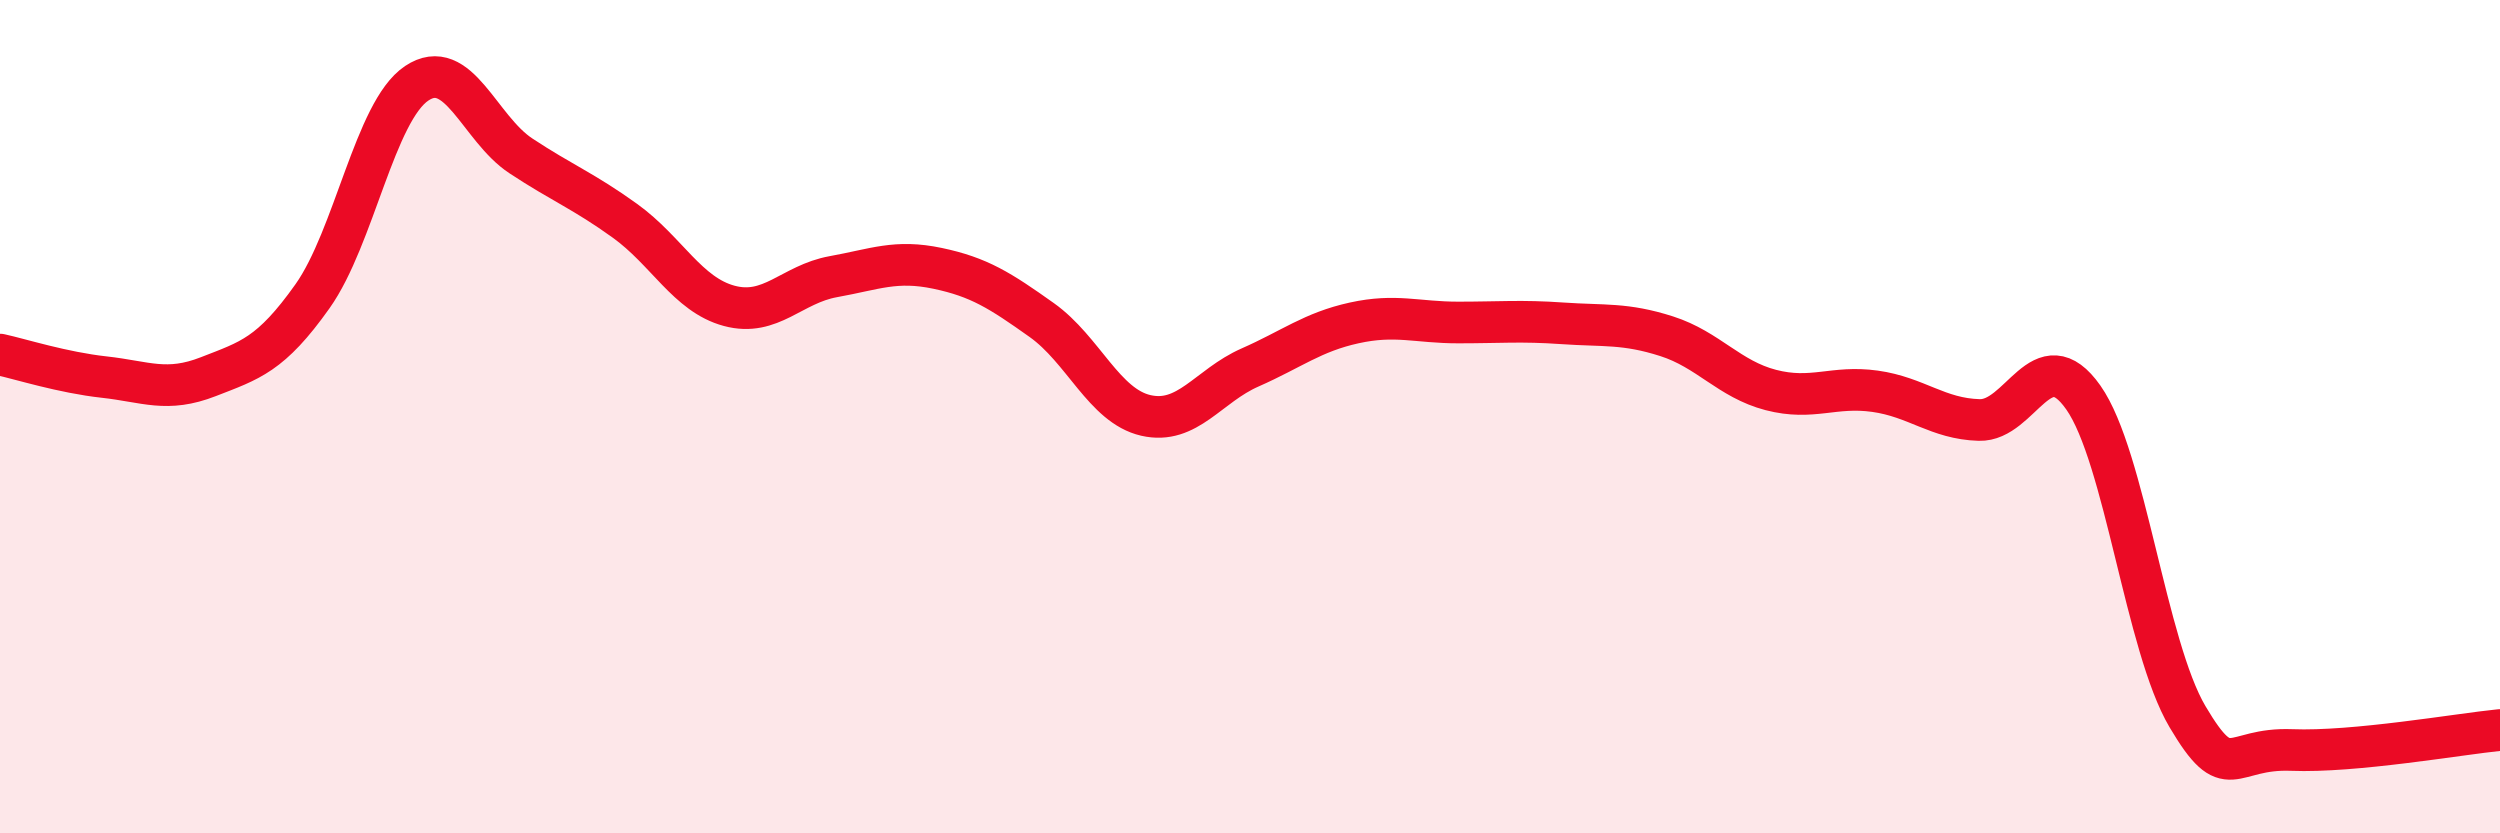
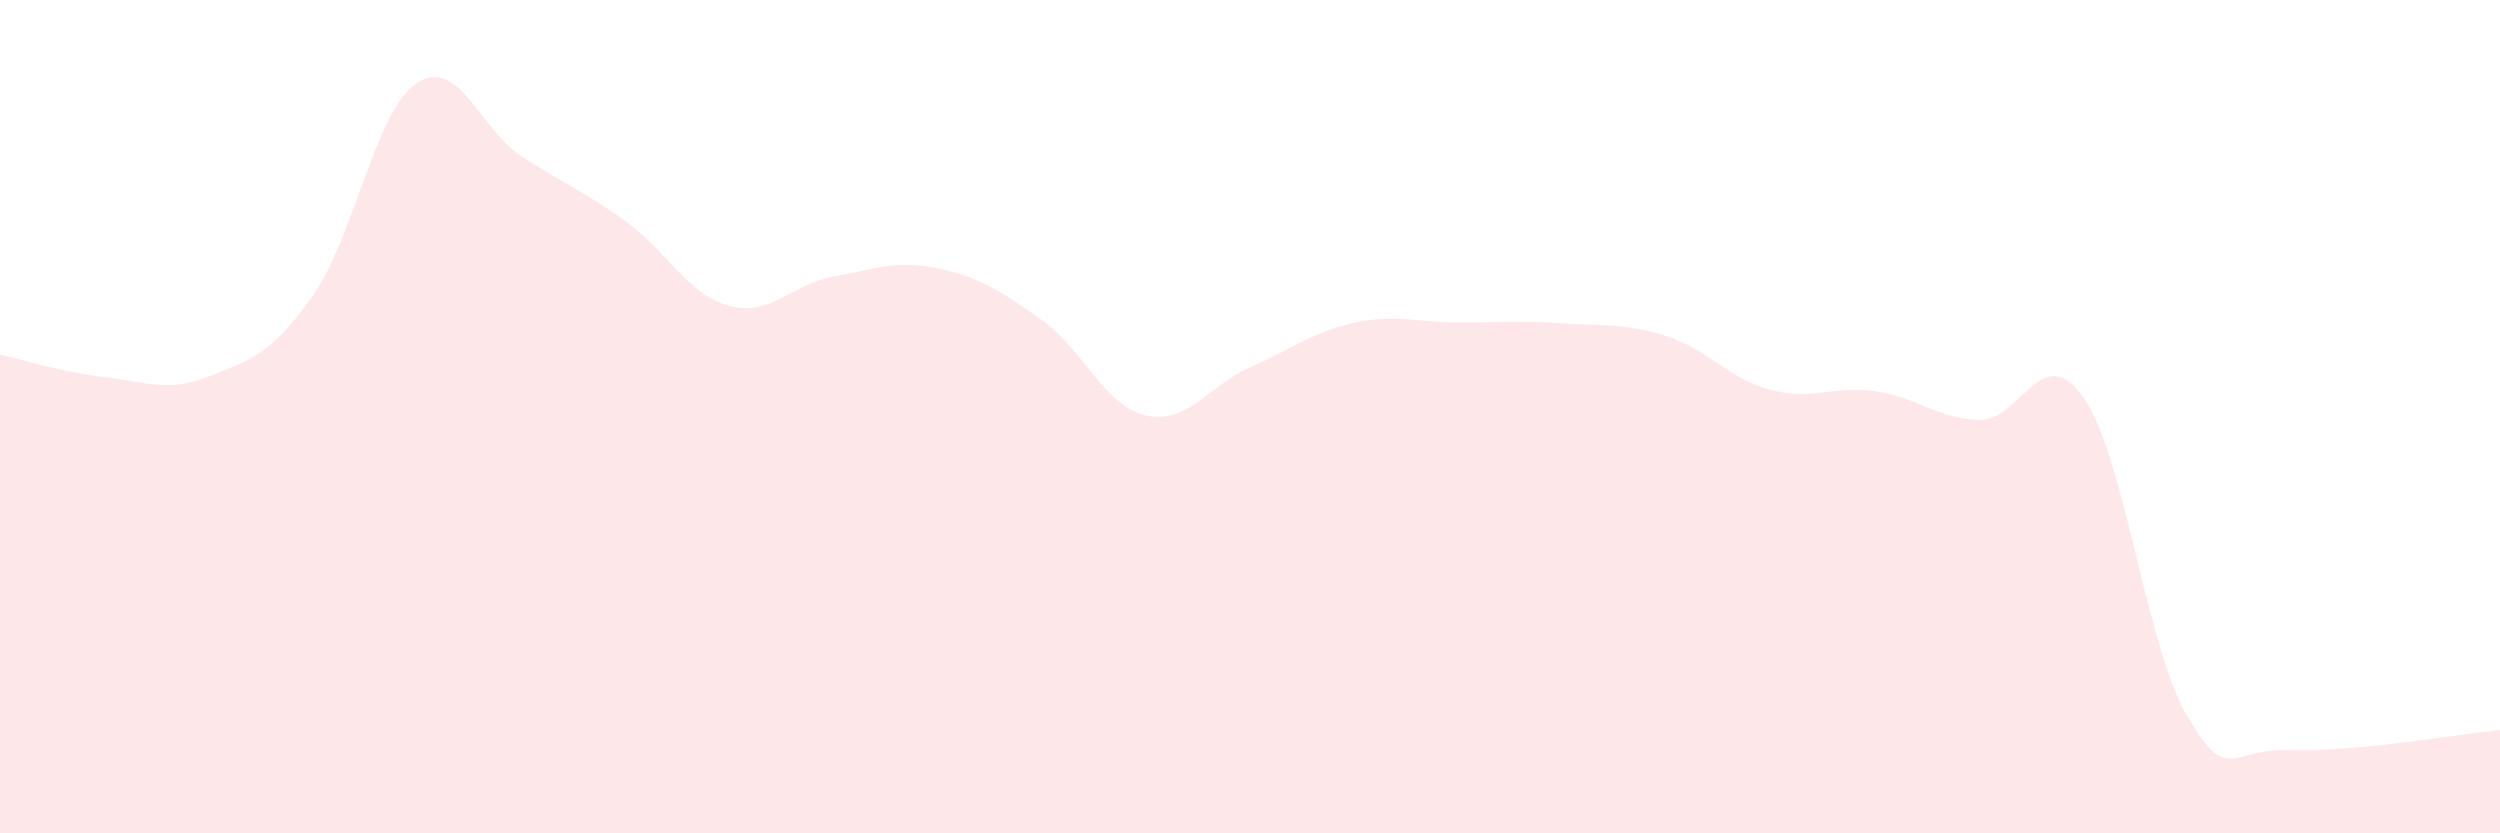
<svg xmlns="http://www.w3.org/2000/svg" width="60" height="20" viewBox="0 0 60 20">
  <path d="M 0,8.51 C 0.5,8.62 1.5,8.94 2.5,9.05 C 3.5,9.16 4,9.43 5,9.04 C 6,8.65 6.5,8.52 7.5,7.11 C 8.5,5.7 9,2.67 10,2 C 11,1.33 11.5,3.08 12.5,3.74 C 13.5,4.4 14,4.58 15,5.3 C 16,6.02 16.5,7.07 17.5,7.34 C 18.5,7.61 19,6.82 20,6.64 C 21,6.46 21.5,6.23 22.5,6.44 C 23.5,6.65 24,6.97 25,7.68 C 26,8.39 26.5,9.74 27.5,9.97 C 28.5,10.2 29,9.26 30,8.82 C 31,8.38 31.5,7.97 32.5,7.75 C 33.5,7.53 34,7.74 35,7.74 C 36,7.74 36.5,7.69 37.5,7.76 C 38.5,7.83 39,7.75 40,8.07 C 41,8.39 41.5,9.1 42.5,9.36 C 43.5,9.62 44,9.25 45,9.39 C 46,9.53 46.5,10.05 47.5,10.08 C 48.5,10.11 49,8.12 50,9.54 C 51,10.96 51.5,15.51 52.5,17.2 C 53.5,18.89 53.5,17.94 55,18 C 56.5,18.06 59,17.62 60,17.52L60 20L0 20Z" fill="#EB0A25" opacity="0.1" stroke-linecap="round" stroke-linejoin="round" />
-   <path d="M 0,8.51 C 0.5,8.62 1.5,8.94 2.5,9.05 C 3.5,9.16 4,9.43 5,9.04 C 6,8.65 6.5,8.52 7.5,7.11 C 8.5,5.7 9,2.67 10,2 C 11,1.33 11.5,3.08 12.5,3.74 C 13.5,4.4 14,4.58 15,5.3 C 16,6.02 16.5,7.07 17.5,7.34 C 18.5,7.61 19,6.82 20,6.64 C 21,6.46 21.5,6.23 22.5,6.44 C 23.5,6.65 24,6.97 25,7.68 C 26,8.39 26.5,9.74 27.5,9.97 C 28.5,10.2 29,9.26 30,8.82 C 31,8.38 31.5,7.97 32.5,7.75 C 33.5,7.53 34,7.74 35,7.74 C 36,7.74 36.5,7.69 37.5,7.76 C 38.5,7.83 39,7.75 40,8.07 C 41,8.39 41.5,9.1 42.5,9.36 C 43.5,9.62 44,9.25 45,9.39 C 46,9.53 46.5,10.05 47.5,10.08 C 48.5,10.11 49,8.12 50,9.54 C 51,10.96 51.5,15.51 52.5,17.2 C 53.5,18.89 53.5,17.94 55,18 C 56.5,18.06 59,17.62 60,17.52" stroke="#EB0A25" stroke-width="1" fill="none" stroke-linecap="round" stroke-linejoin="round" />
</svg>